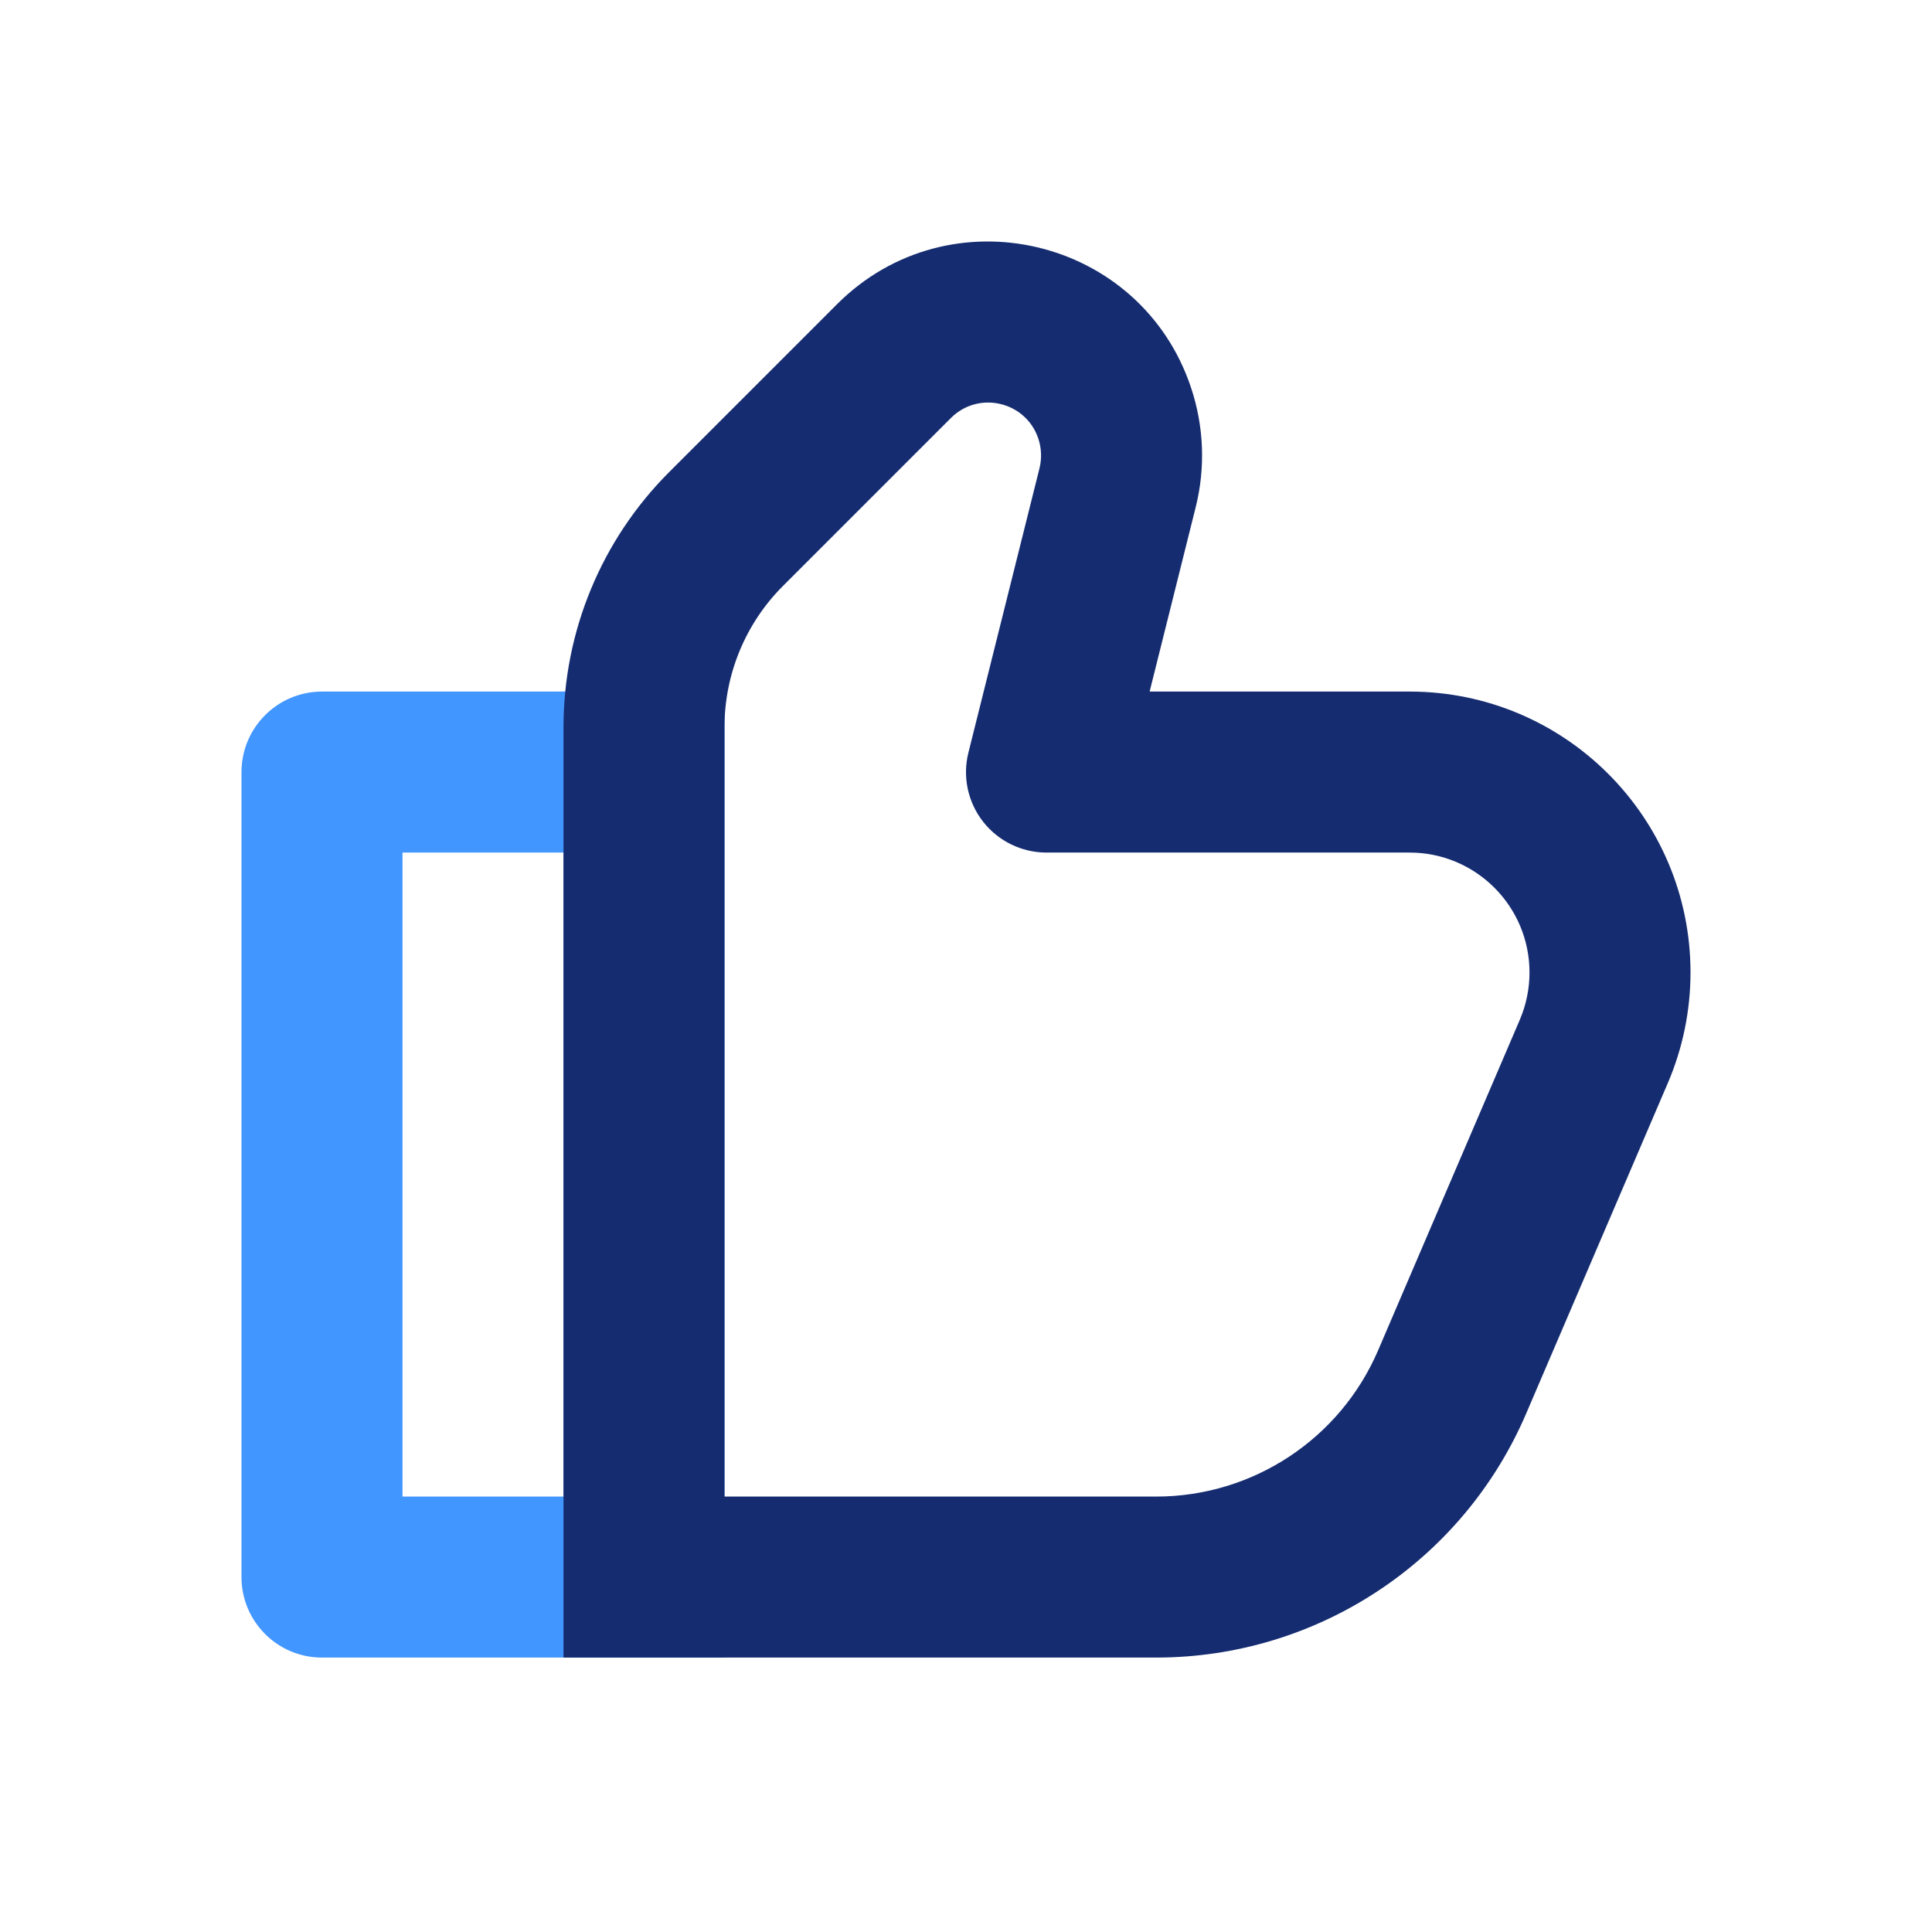
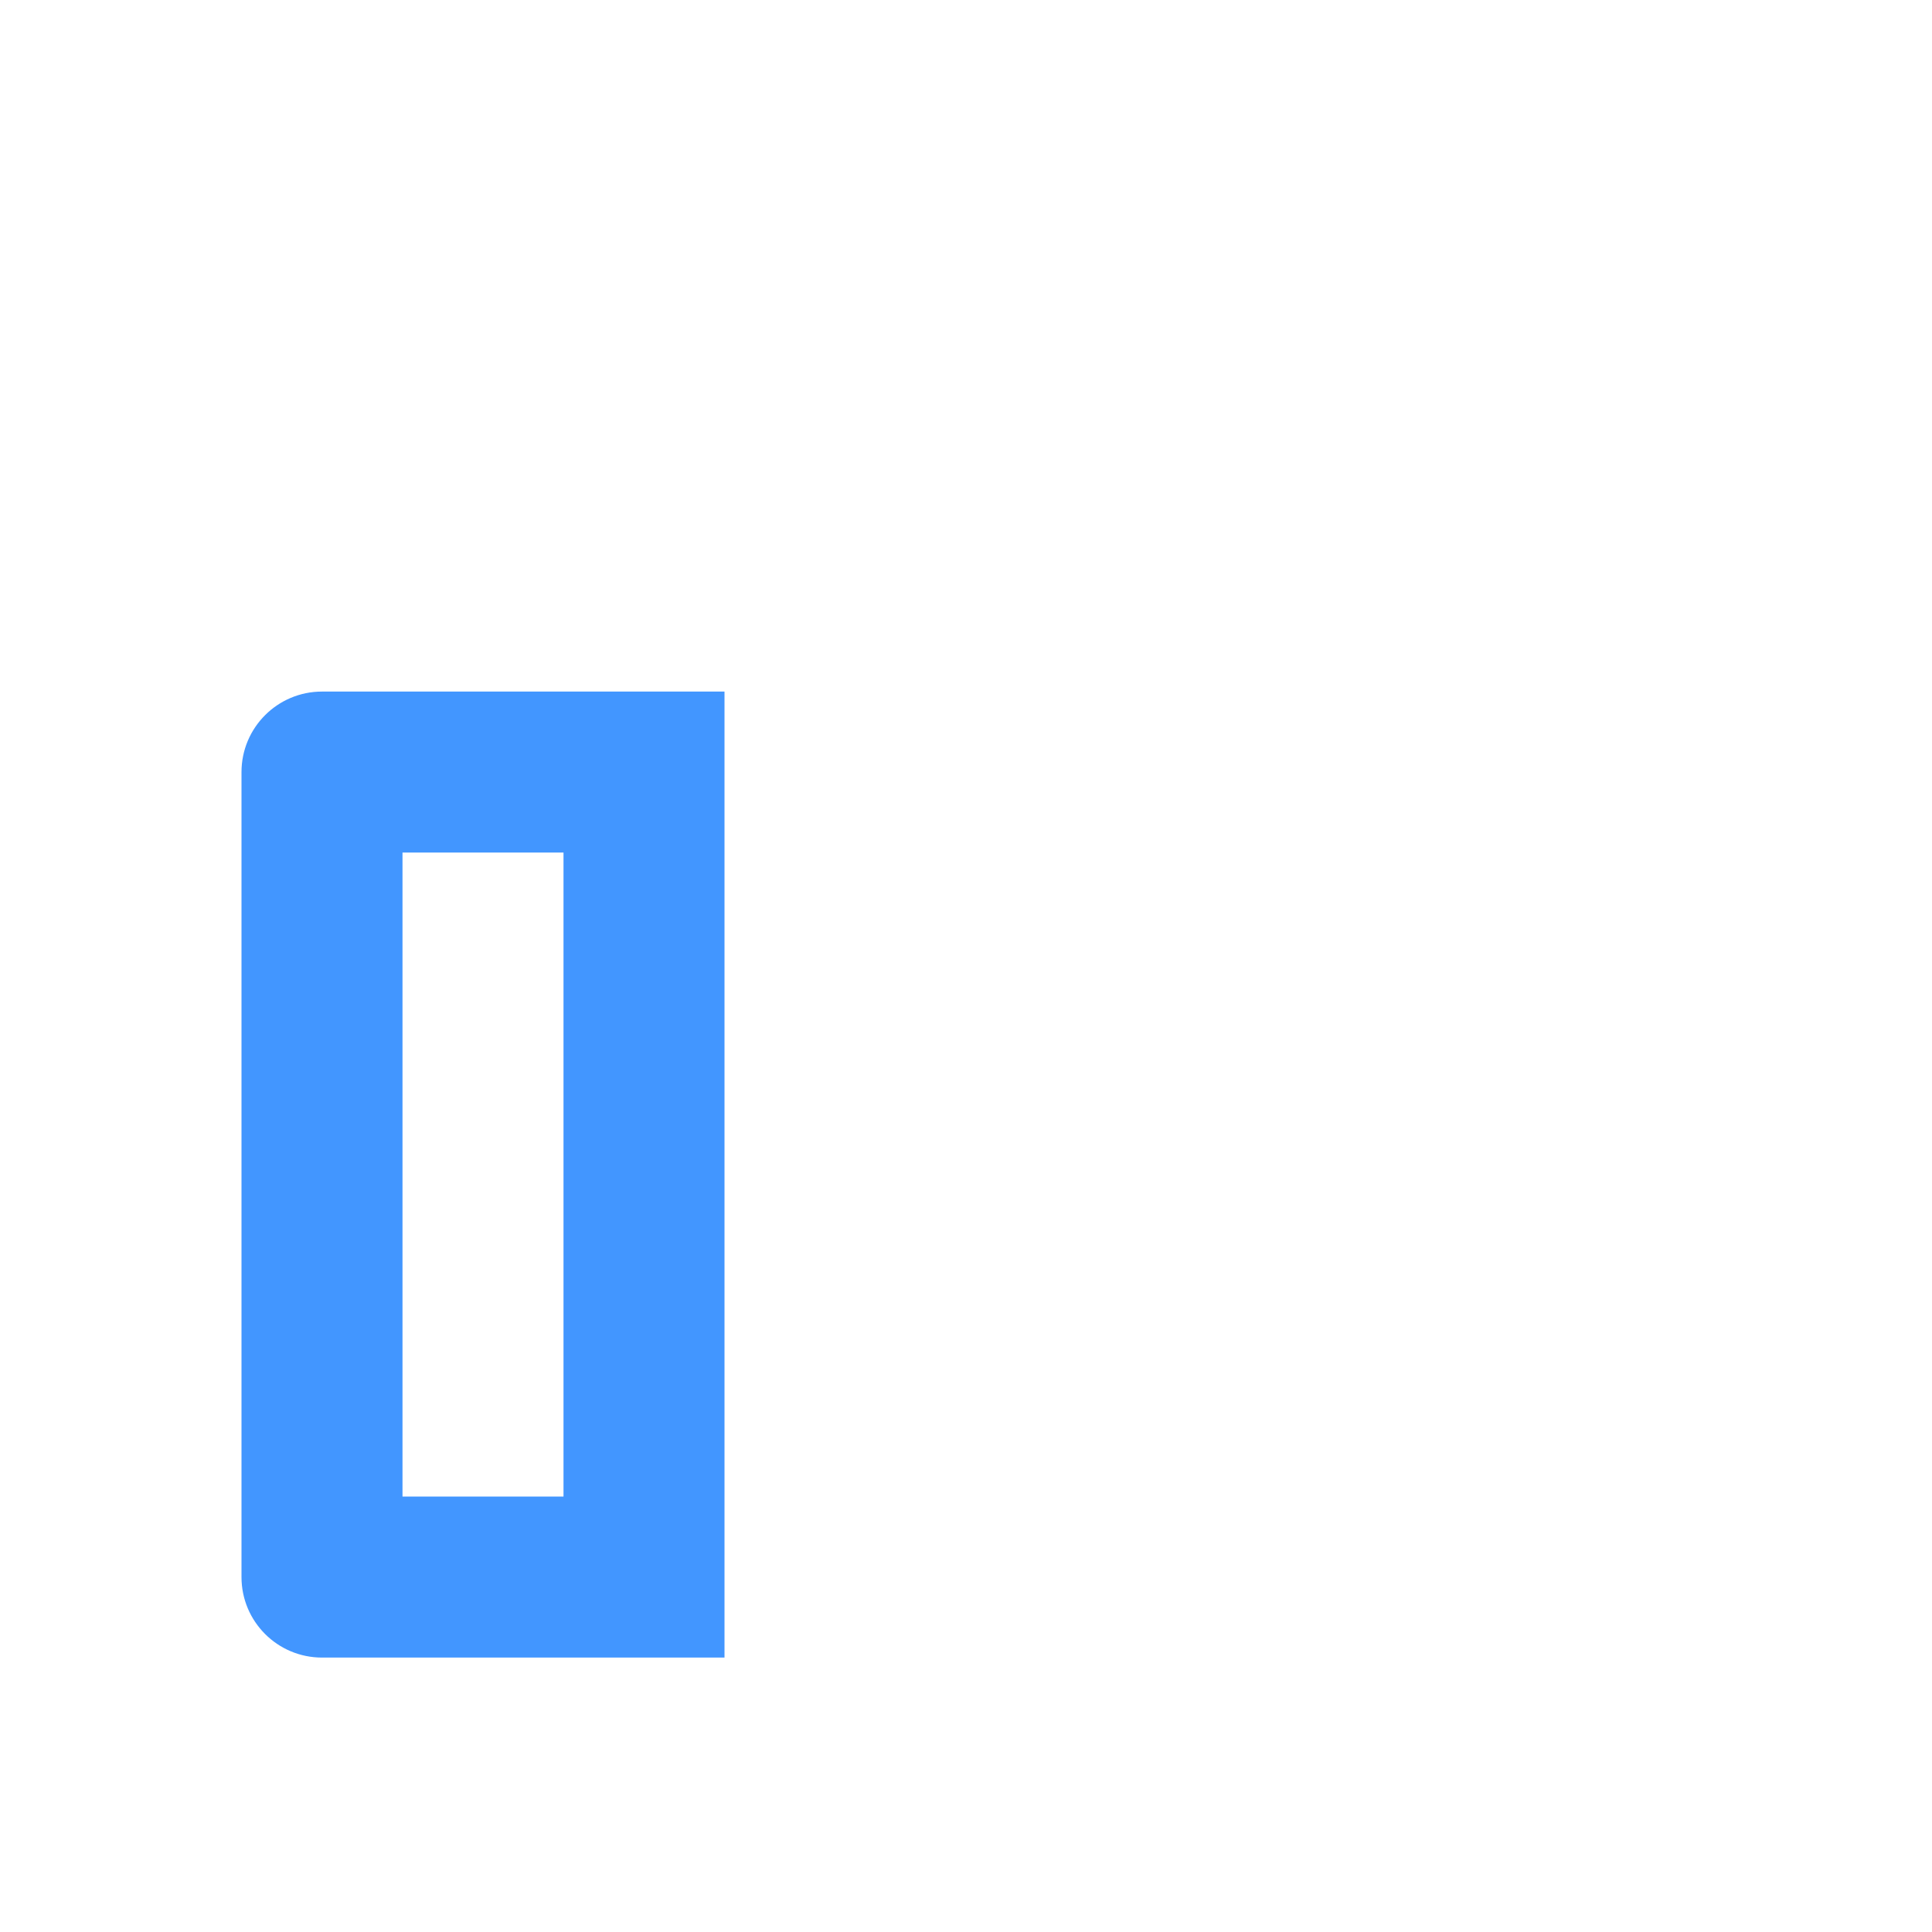
<svg xmlns="http://www.w3.org/2000/svg" width="800px" height="800px" viewBox="0 0 24 24" fill="none">
  <path fill-rule="evenodd" clip-rule="evenodd" d="M3 9.591C3 9.039 3.448 8.591 4 8.591H9V20.591H4C3.448 20.591 3 20.144 3 19.591V9.591ZM5 10.591V18.591H7V10.591H5Z" fill="#4296FF" />
-   <path fill-rule="evenodd" clip-rule="evenodd" d="M12.899 5.45C12.745 4.987 12.157 4.848 11.812 5.193L9.726 7.279C9.261 7.744 9 8.375 9 9.033V18.591H14.362C15.562 18.591 16.647 17.876 17.12 16.773L18.88 12.667C18.959 12.482 19 12.282 19 12.08C19 11.258 18.333 10.591 17.511 10.591H13C12.692 10.591 12.401 10.449 12.212 10.207C12.022 9.964 11.955 9.647 12.03 9.349L12.913 5.817C12.943 5.696 12.938 5.568 12.899 5.45ZM10.398 3.779C11.794 2.383 14.172 2.944 14.796 4.817C14.956 5.297 14.976 5.812 14.853 6.302L14.281 8.591H17.511C19.438 8.591 21 10.153 21 12.08C21 12.553 20.904 13.021 20.718 13.455L18.958 17.561C18.17 19.399 16.363 20.591 14.362 20.591H7V9.033C7 7.844 7.472 6.705 8.312 5.865L10.398 3.779Z" fill="#152C70" />
</svg>